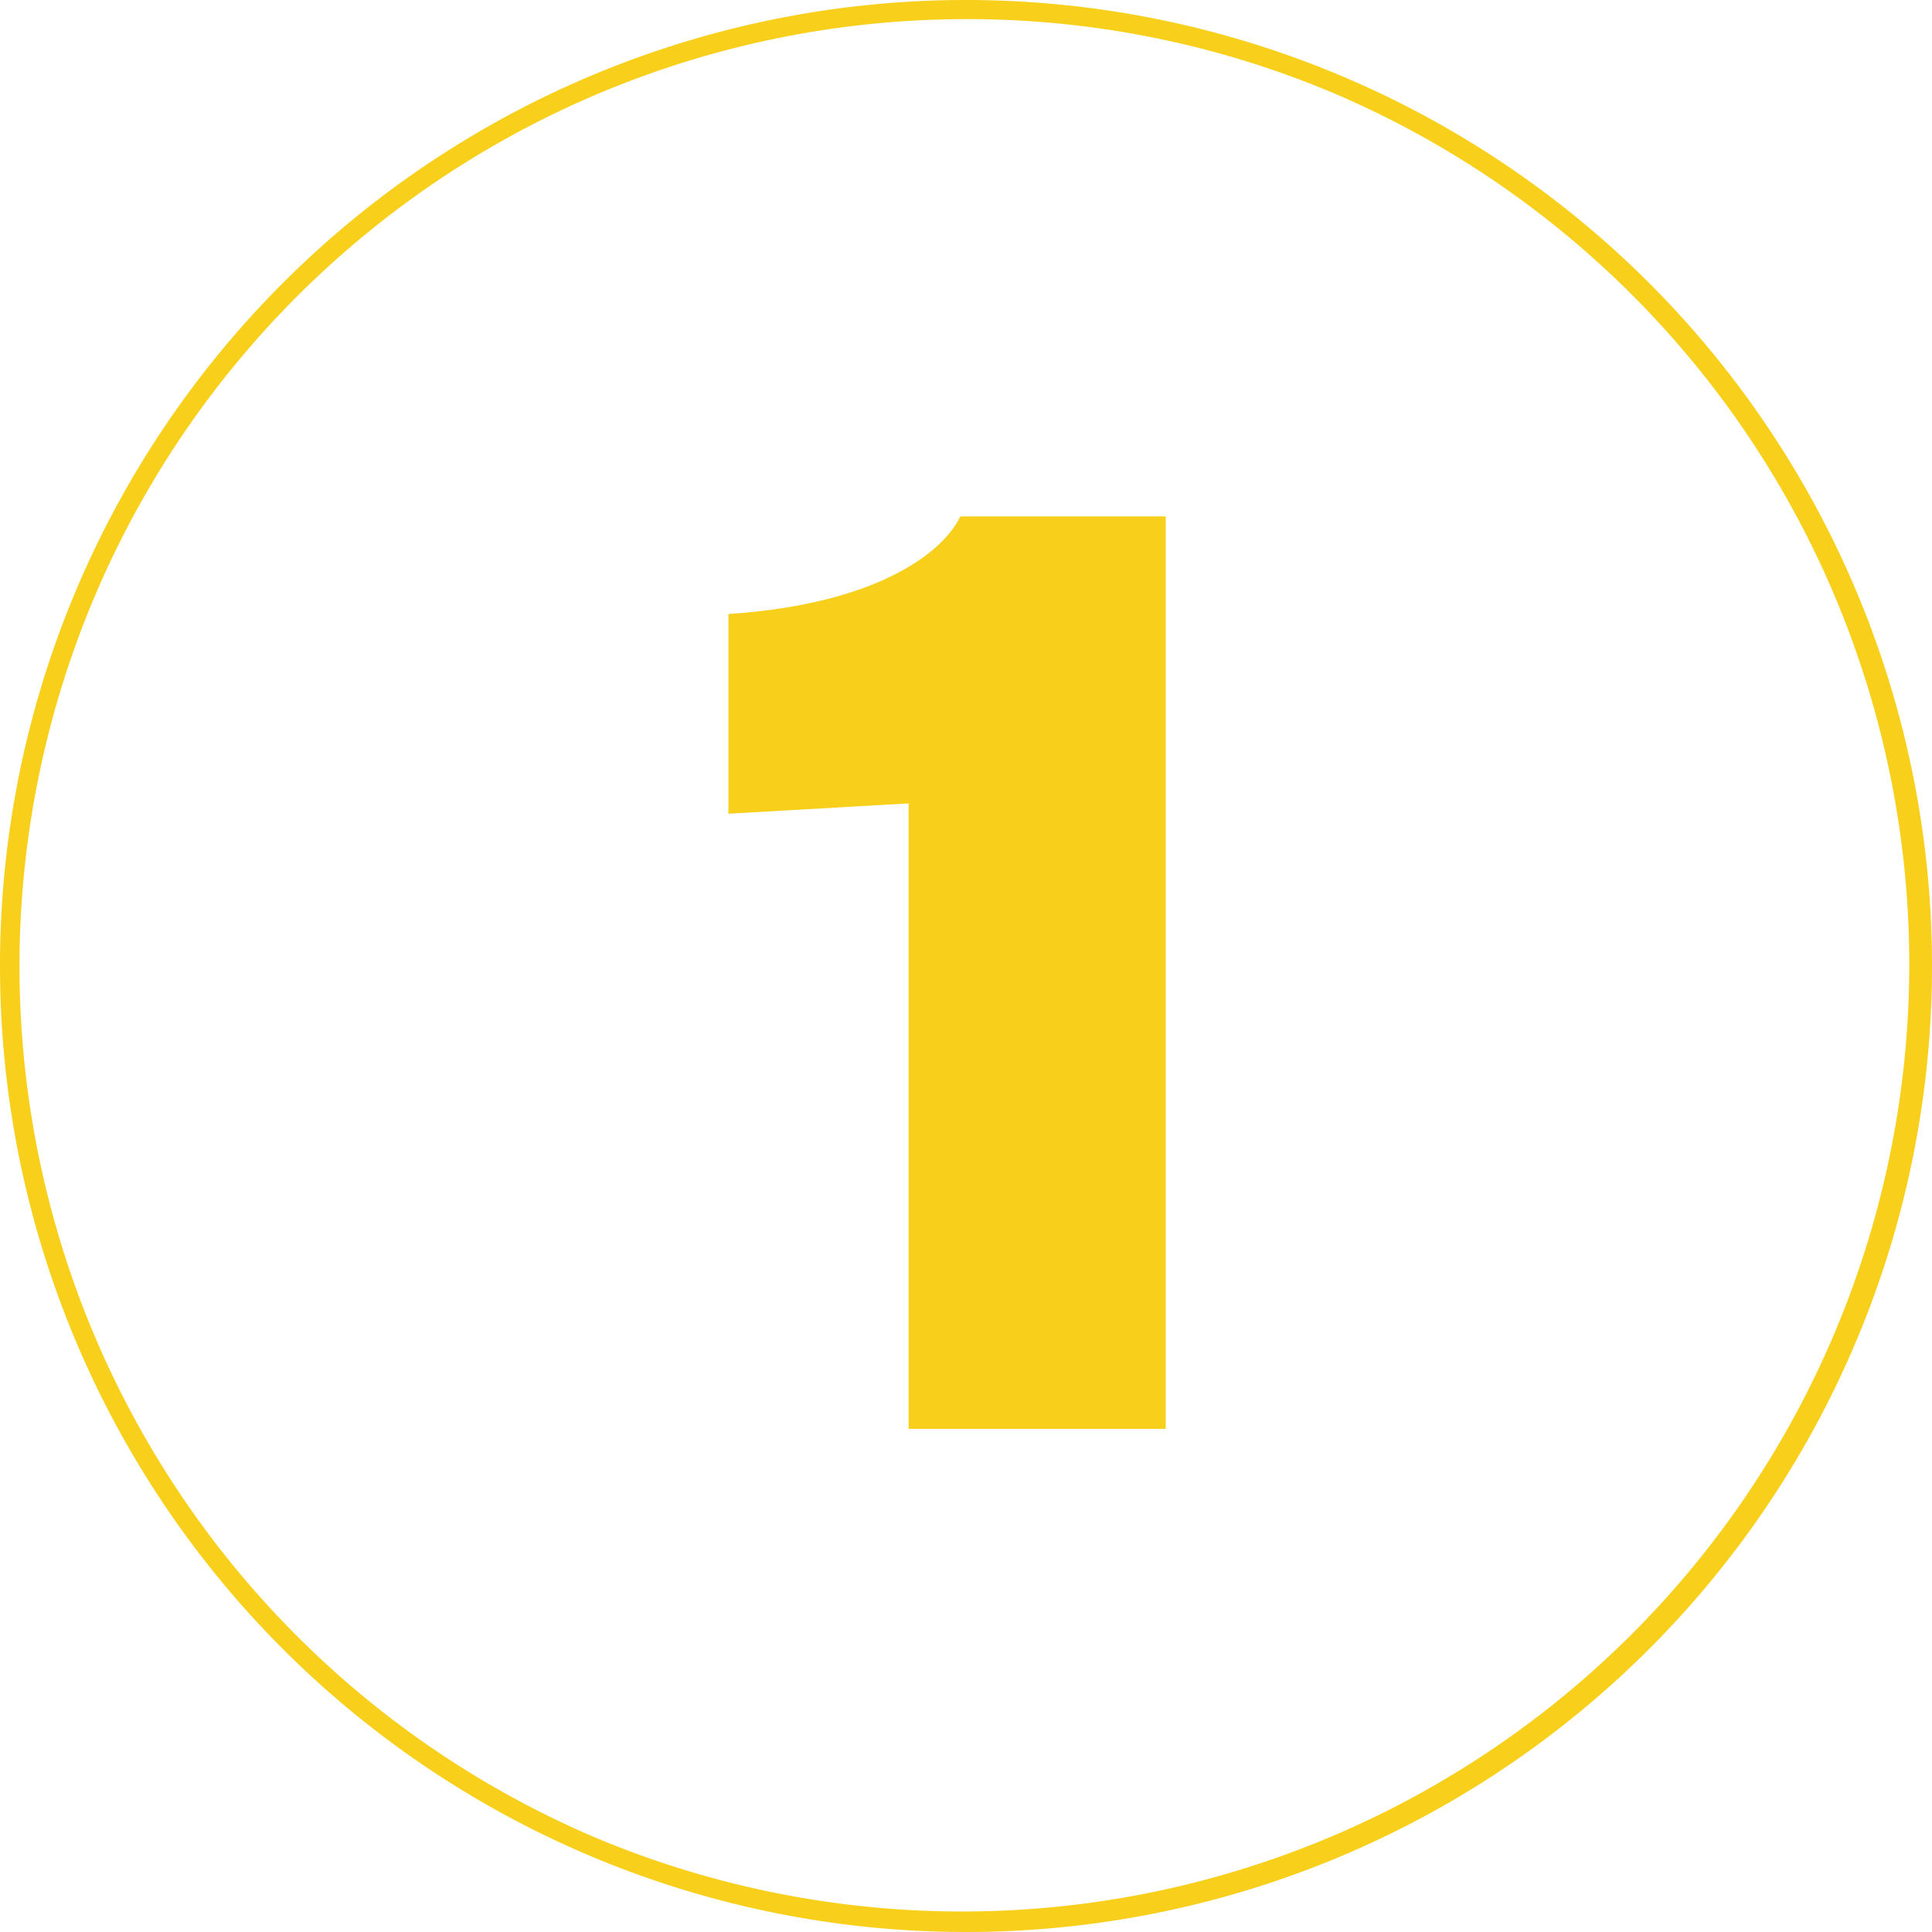
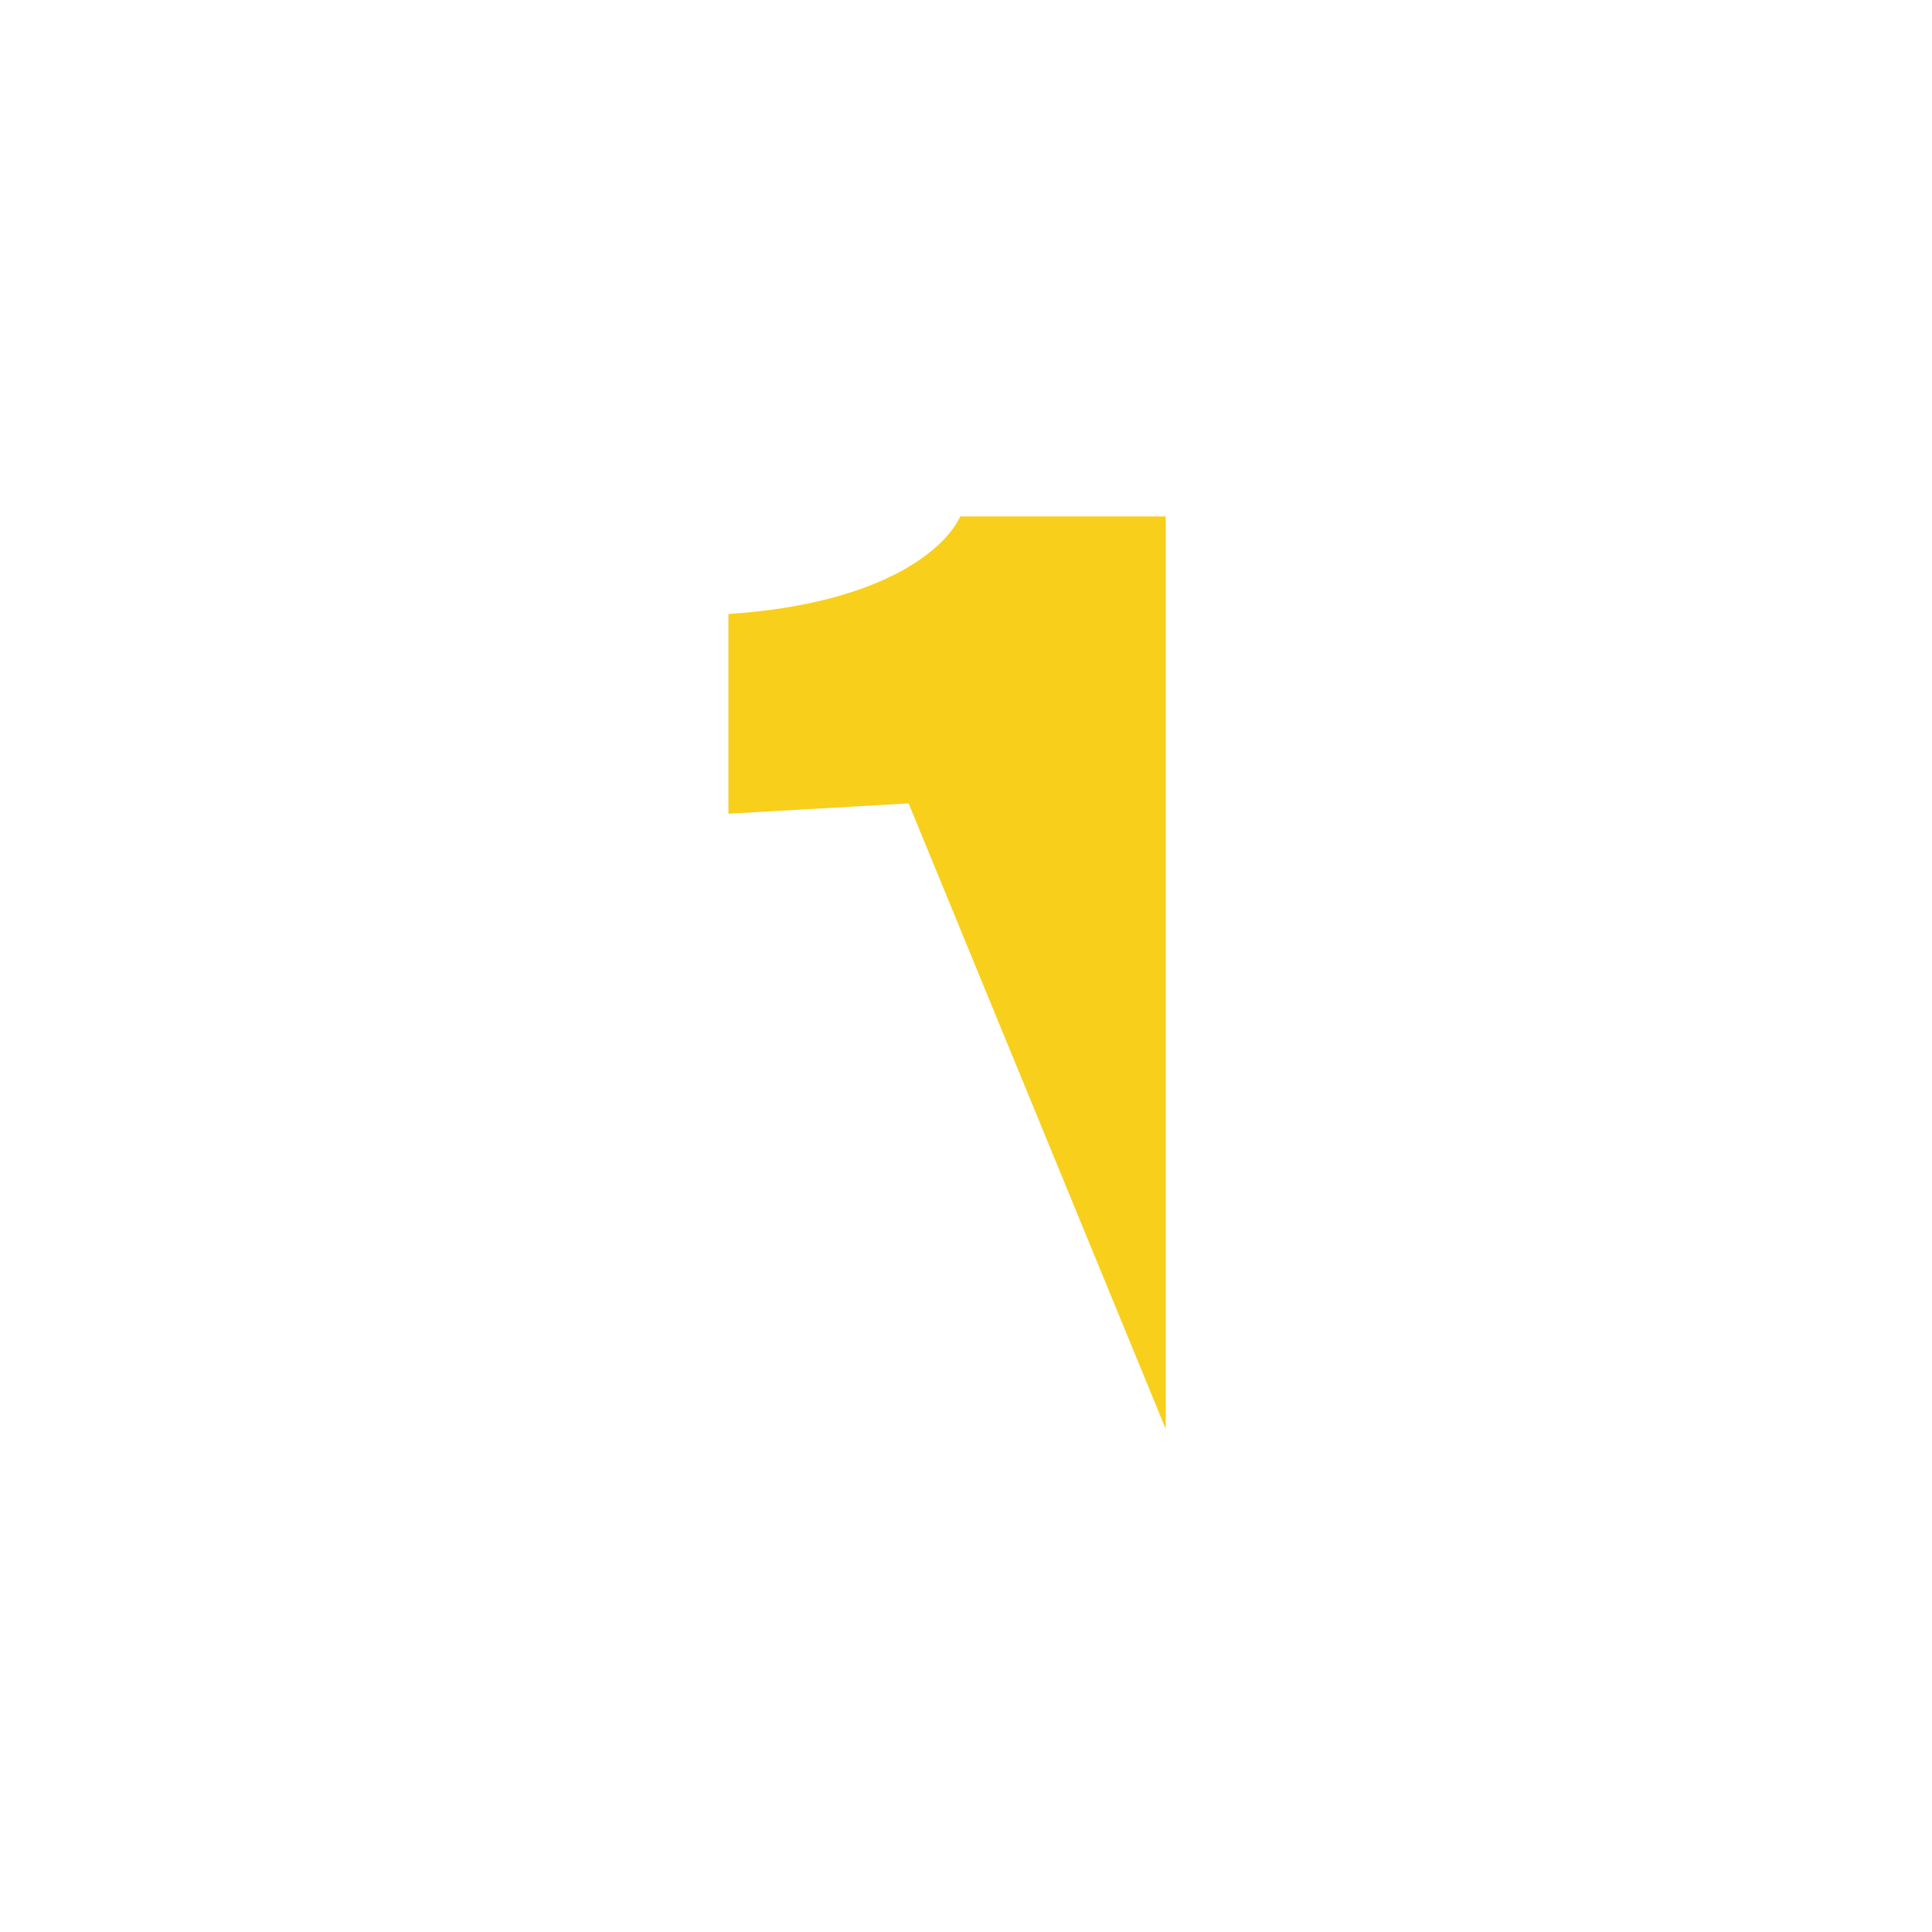
<svg xmlns="http://www.w3.org/2000/svg" width="101" height="101" viewBox="0 0 101 101">
  <g transform="translate(-166 -1033)">
-     <path d="M23.94,0V-47.7H13.2c-.78,1.68-4.02,4.56-12.12,5.1v10.44l9.42-.54V0Z" transform="translate(203 1107.699)" fill="#f8cf1b" />
-     <path d="M50.5,1A49.513,49.513,0,0,0,31.233,96.11,49.513,49.513,0,0,0,69.767,4.89,49.189,49.189,0,0,0,50.5,1m0-1A50.5,50.5,0,1,1,0,50.5,50.5,50.5,0,0,1,50.5,0Z" transform="translate(166 1033)" fill="#f8cf1b" />
+     <path d="M23.94,0V-47.7H13.2c-.78,1.68-4.02,4.56-12.12,5.1v10.44l9.42-.54Z" transform="translate(203 1107.699)" fill="#f8cf1b" />
  </g>
</svg>